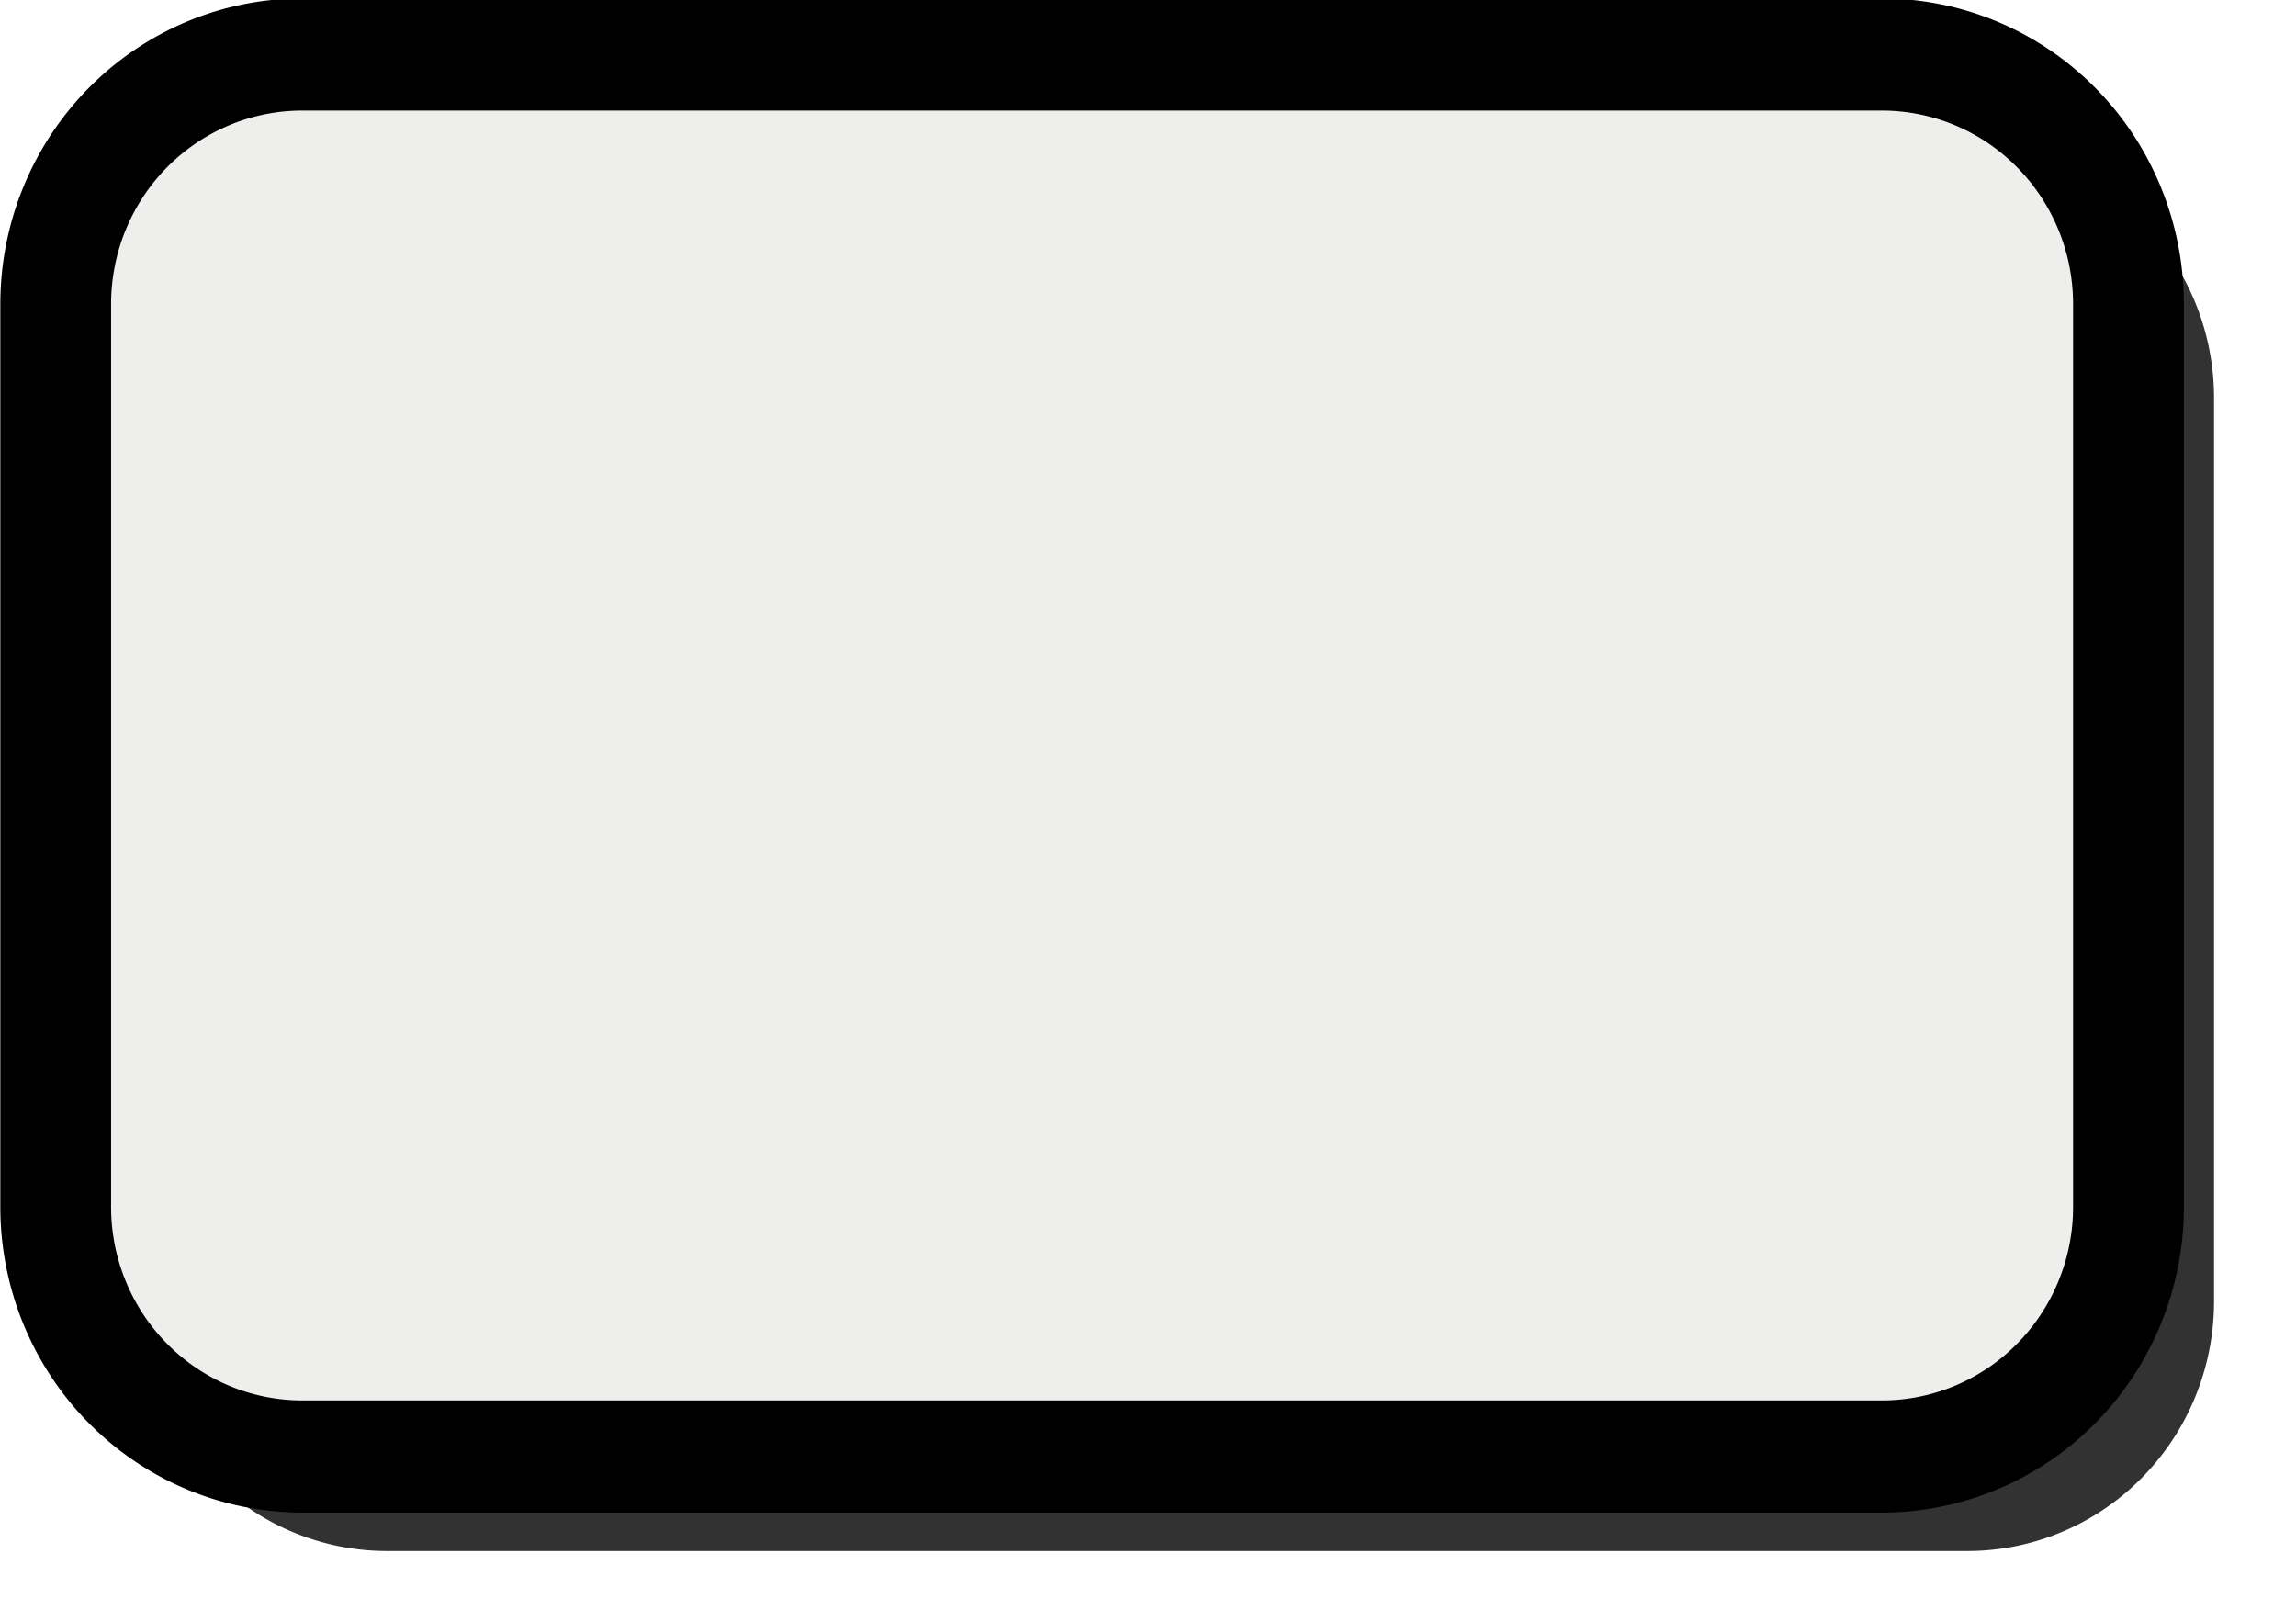
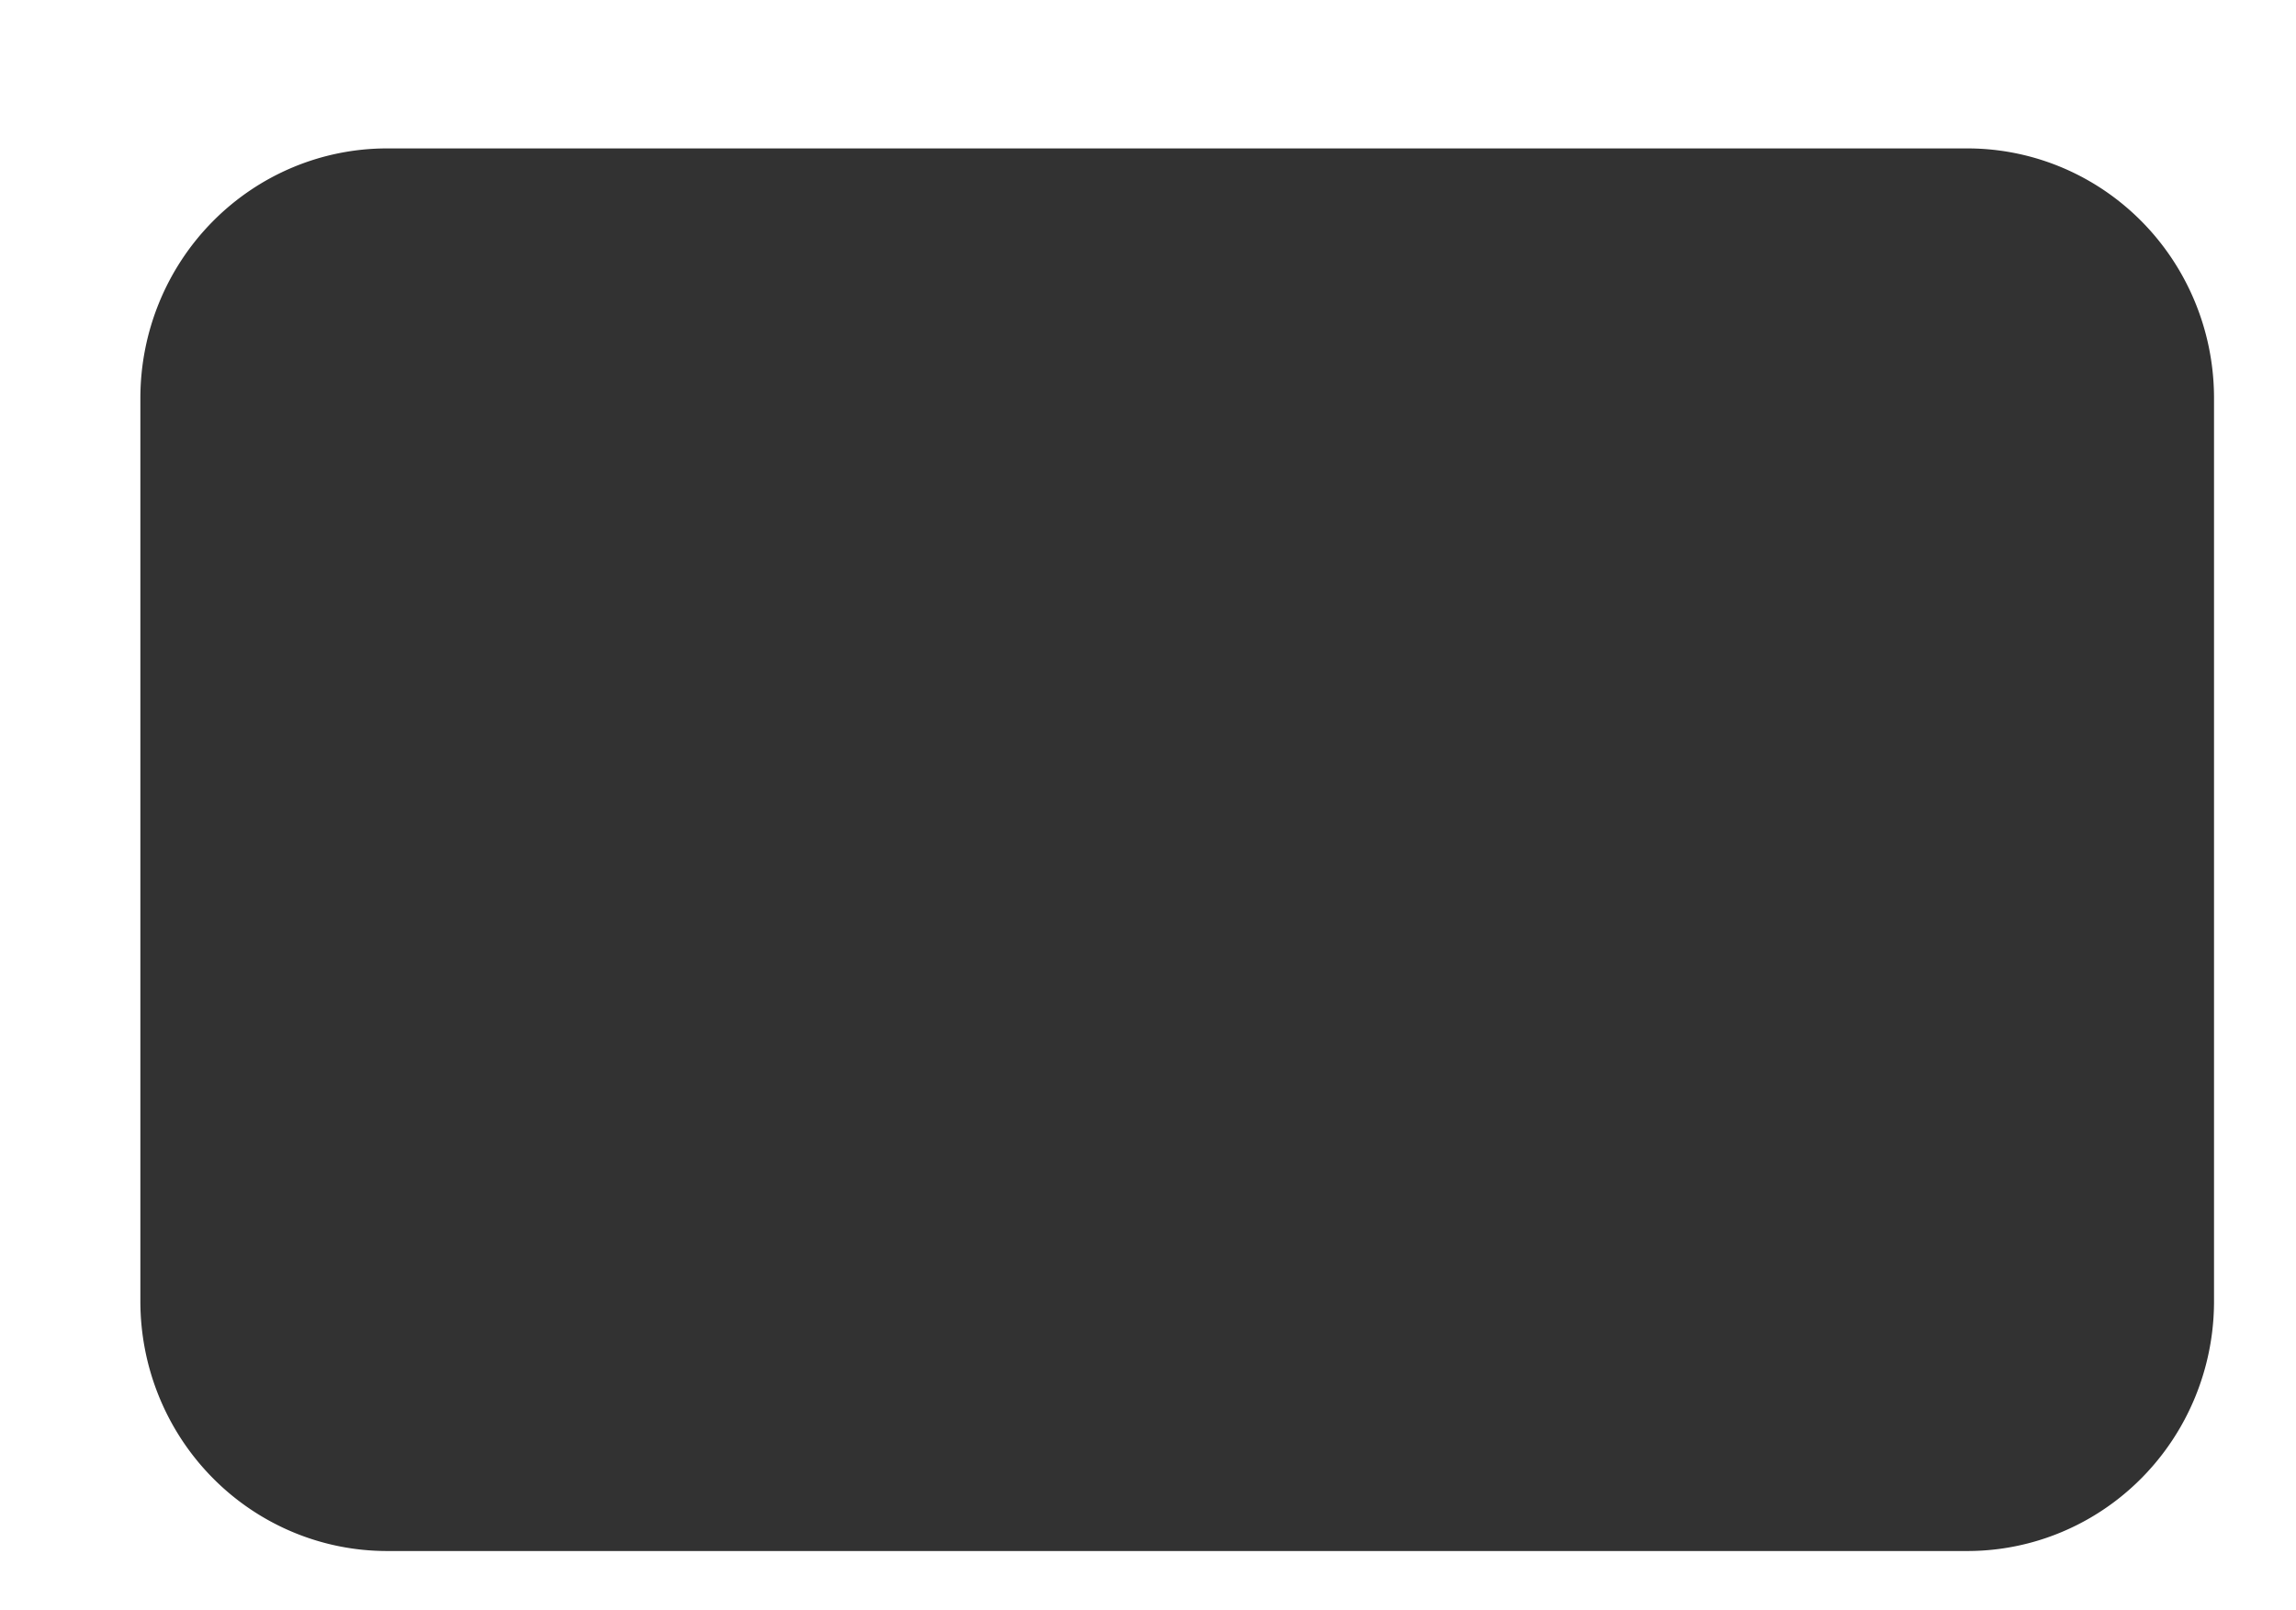
<svg xmlns="http://www.w3.org/2000/svg" viewBox="0 0 300.26 210.53">
  <defs>
    <filter id="filter3448">
      <feGaussianBlur stdDeviation="6.331" />
    </filter>
  </defs>
  <g transform="matrix(1.762,0,0,1.784,-50.62,-1106.516)">
    <path d="m391.584,790.986h168.284a26.264,26.264 0 0,1 26.264,26.264v94.982a26.264,26.264 0 0,1 -26.264,26.264h-168.284a26.264,26.264 0 0,1 -26.264-26.264v-94.982a26.264,26.264 0 0,1 26.264-26.264" fill="#323232" filter="url(#filter3448)" transform="matrix(.697,0,0,.697,-215.481,79.806)" />
-     <path d="m51.161,624.239h117.244a18.298,18.298 0 0,1 18.298,18.298v66.175a18.298,18.298 0 0,1 -18.298,18.298h-117.244a18.298,18.298 0 0,1 -18.298-18.298v-66.175a18.298,18.298 0 0,1 18.298-18.298" fill="#eeeeec" stroke="#000" stroke-linejoin="round" stroke-width="8.221" />
  </g>
</svg>